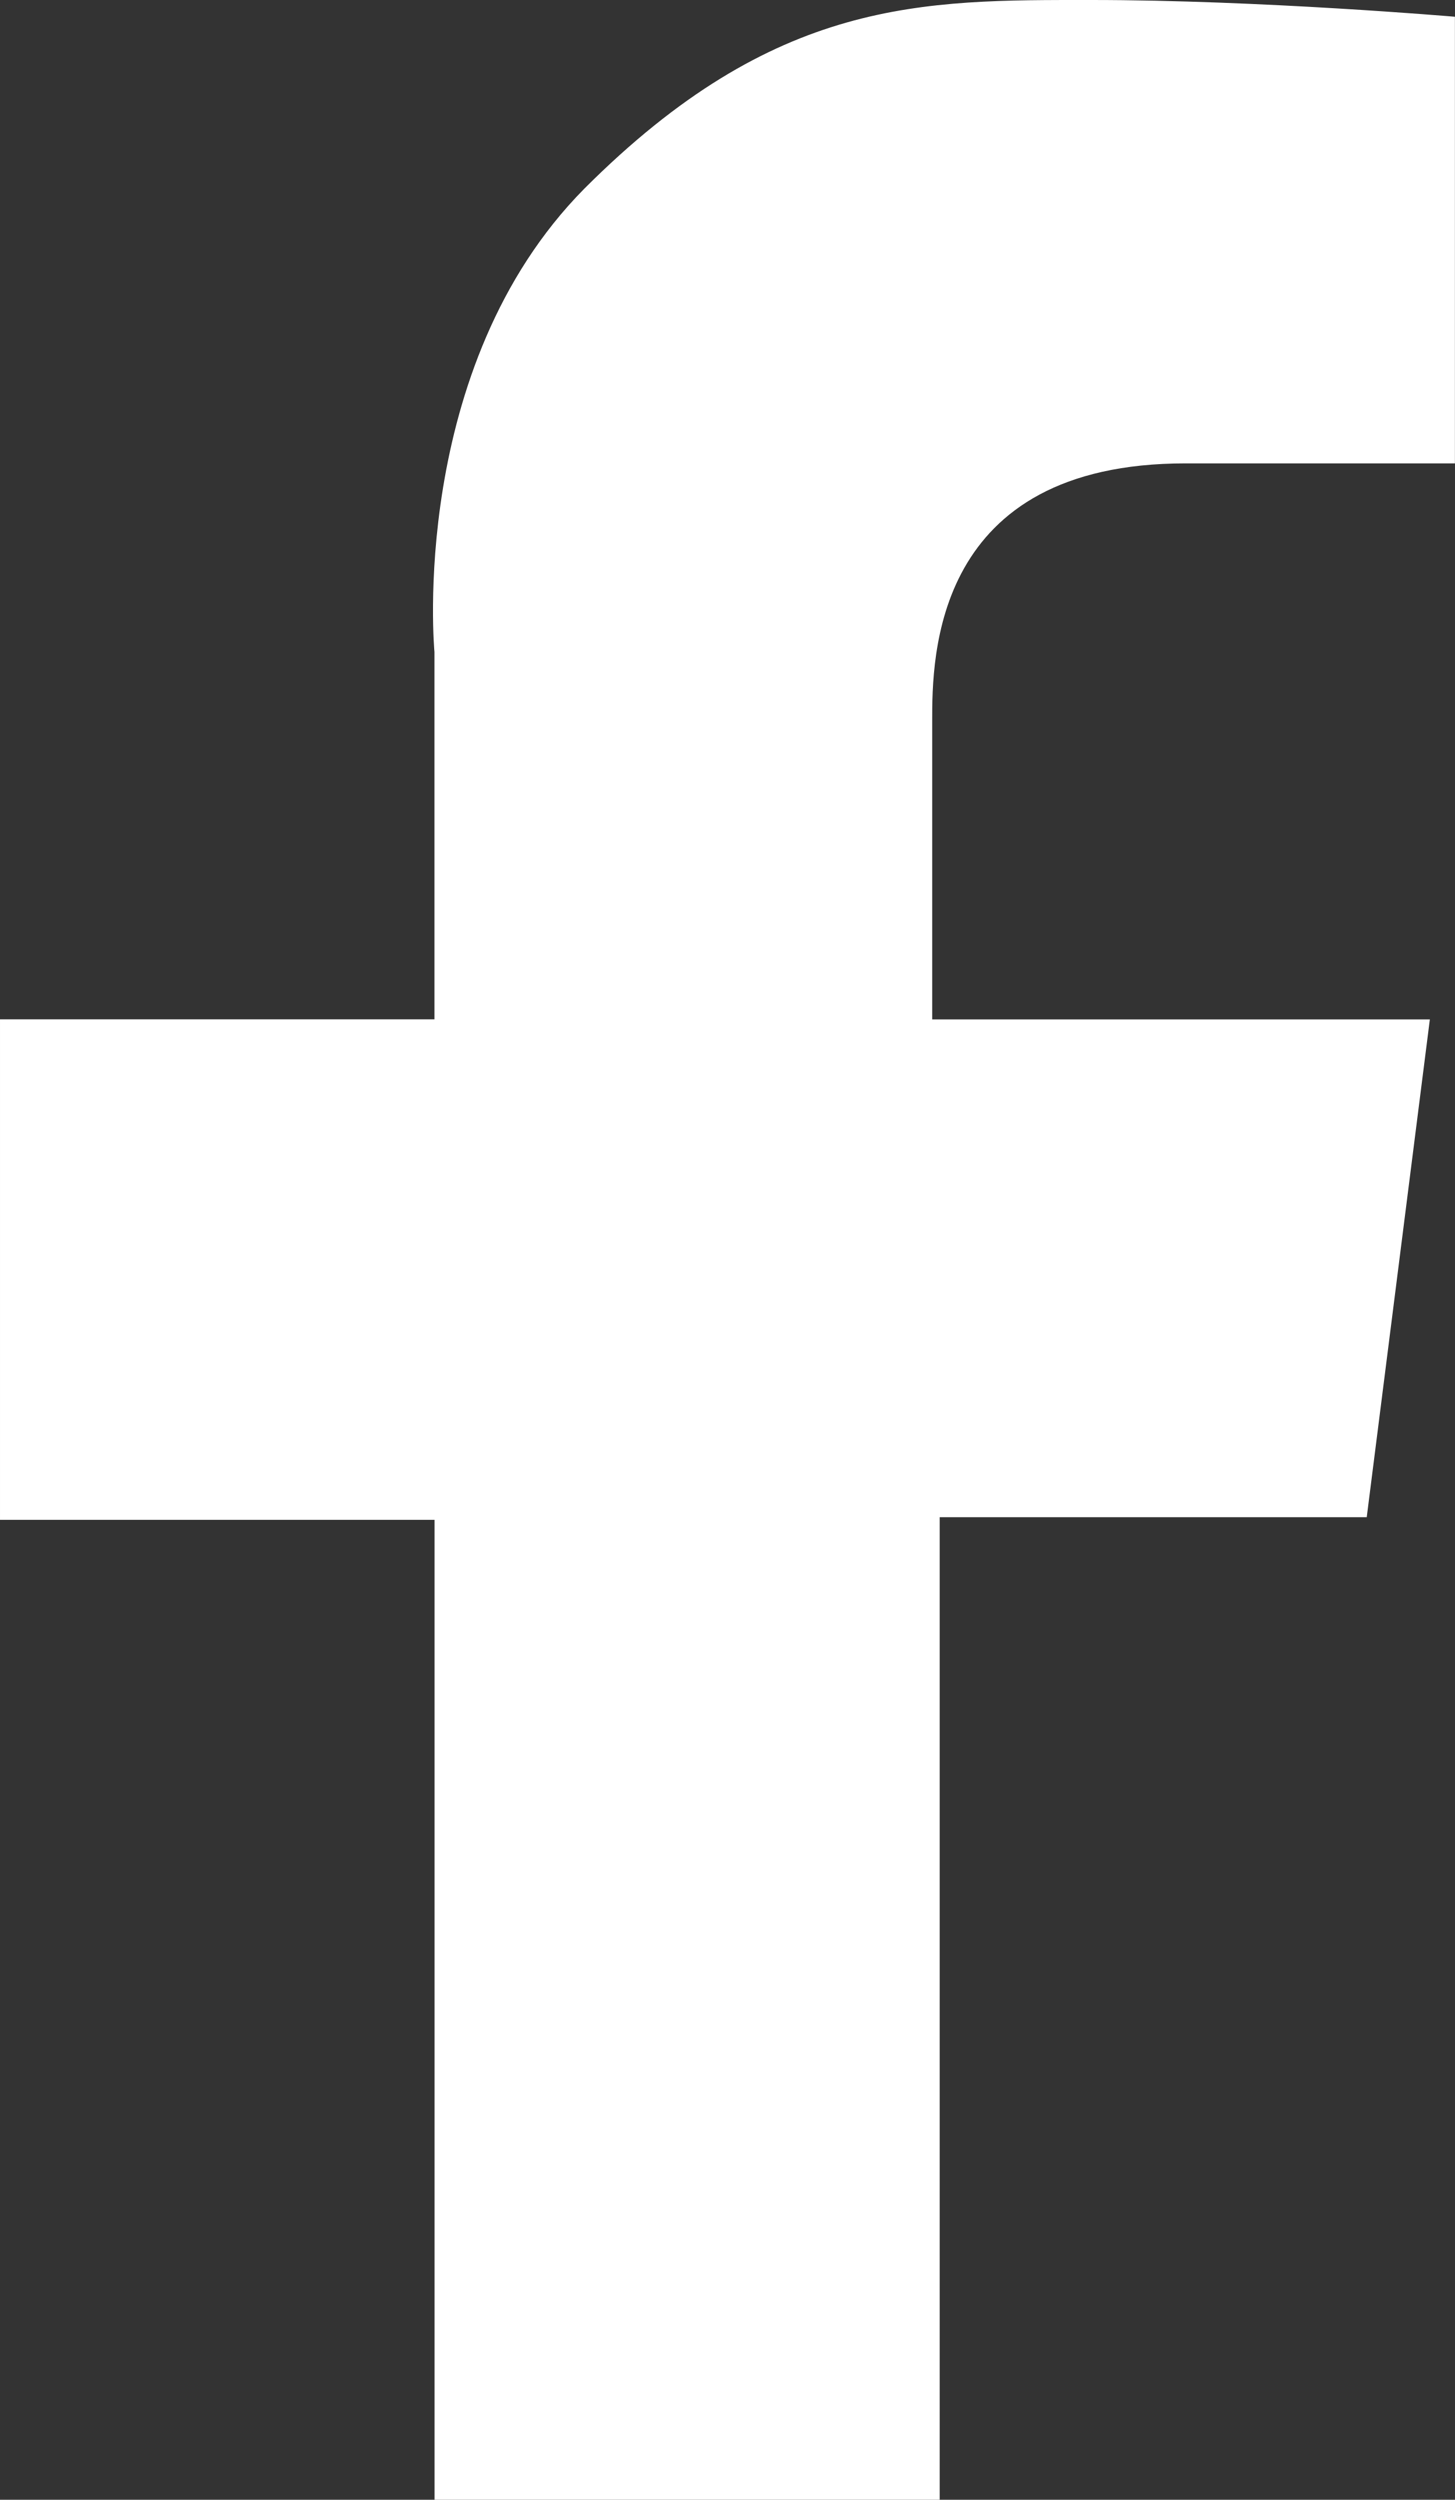
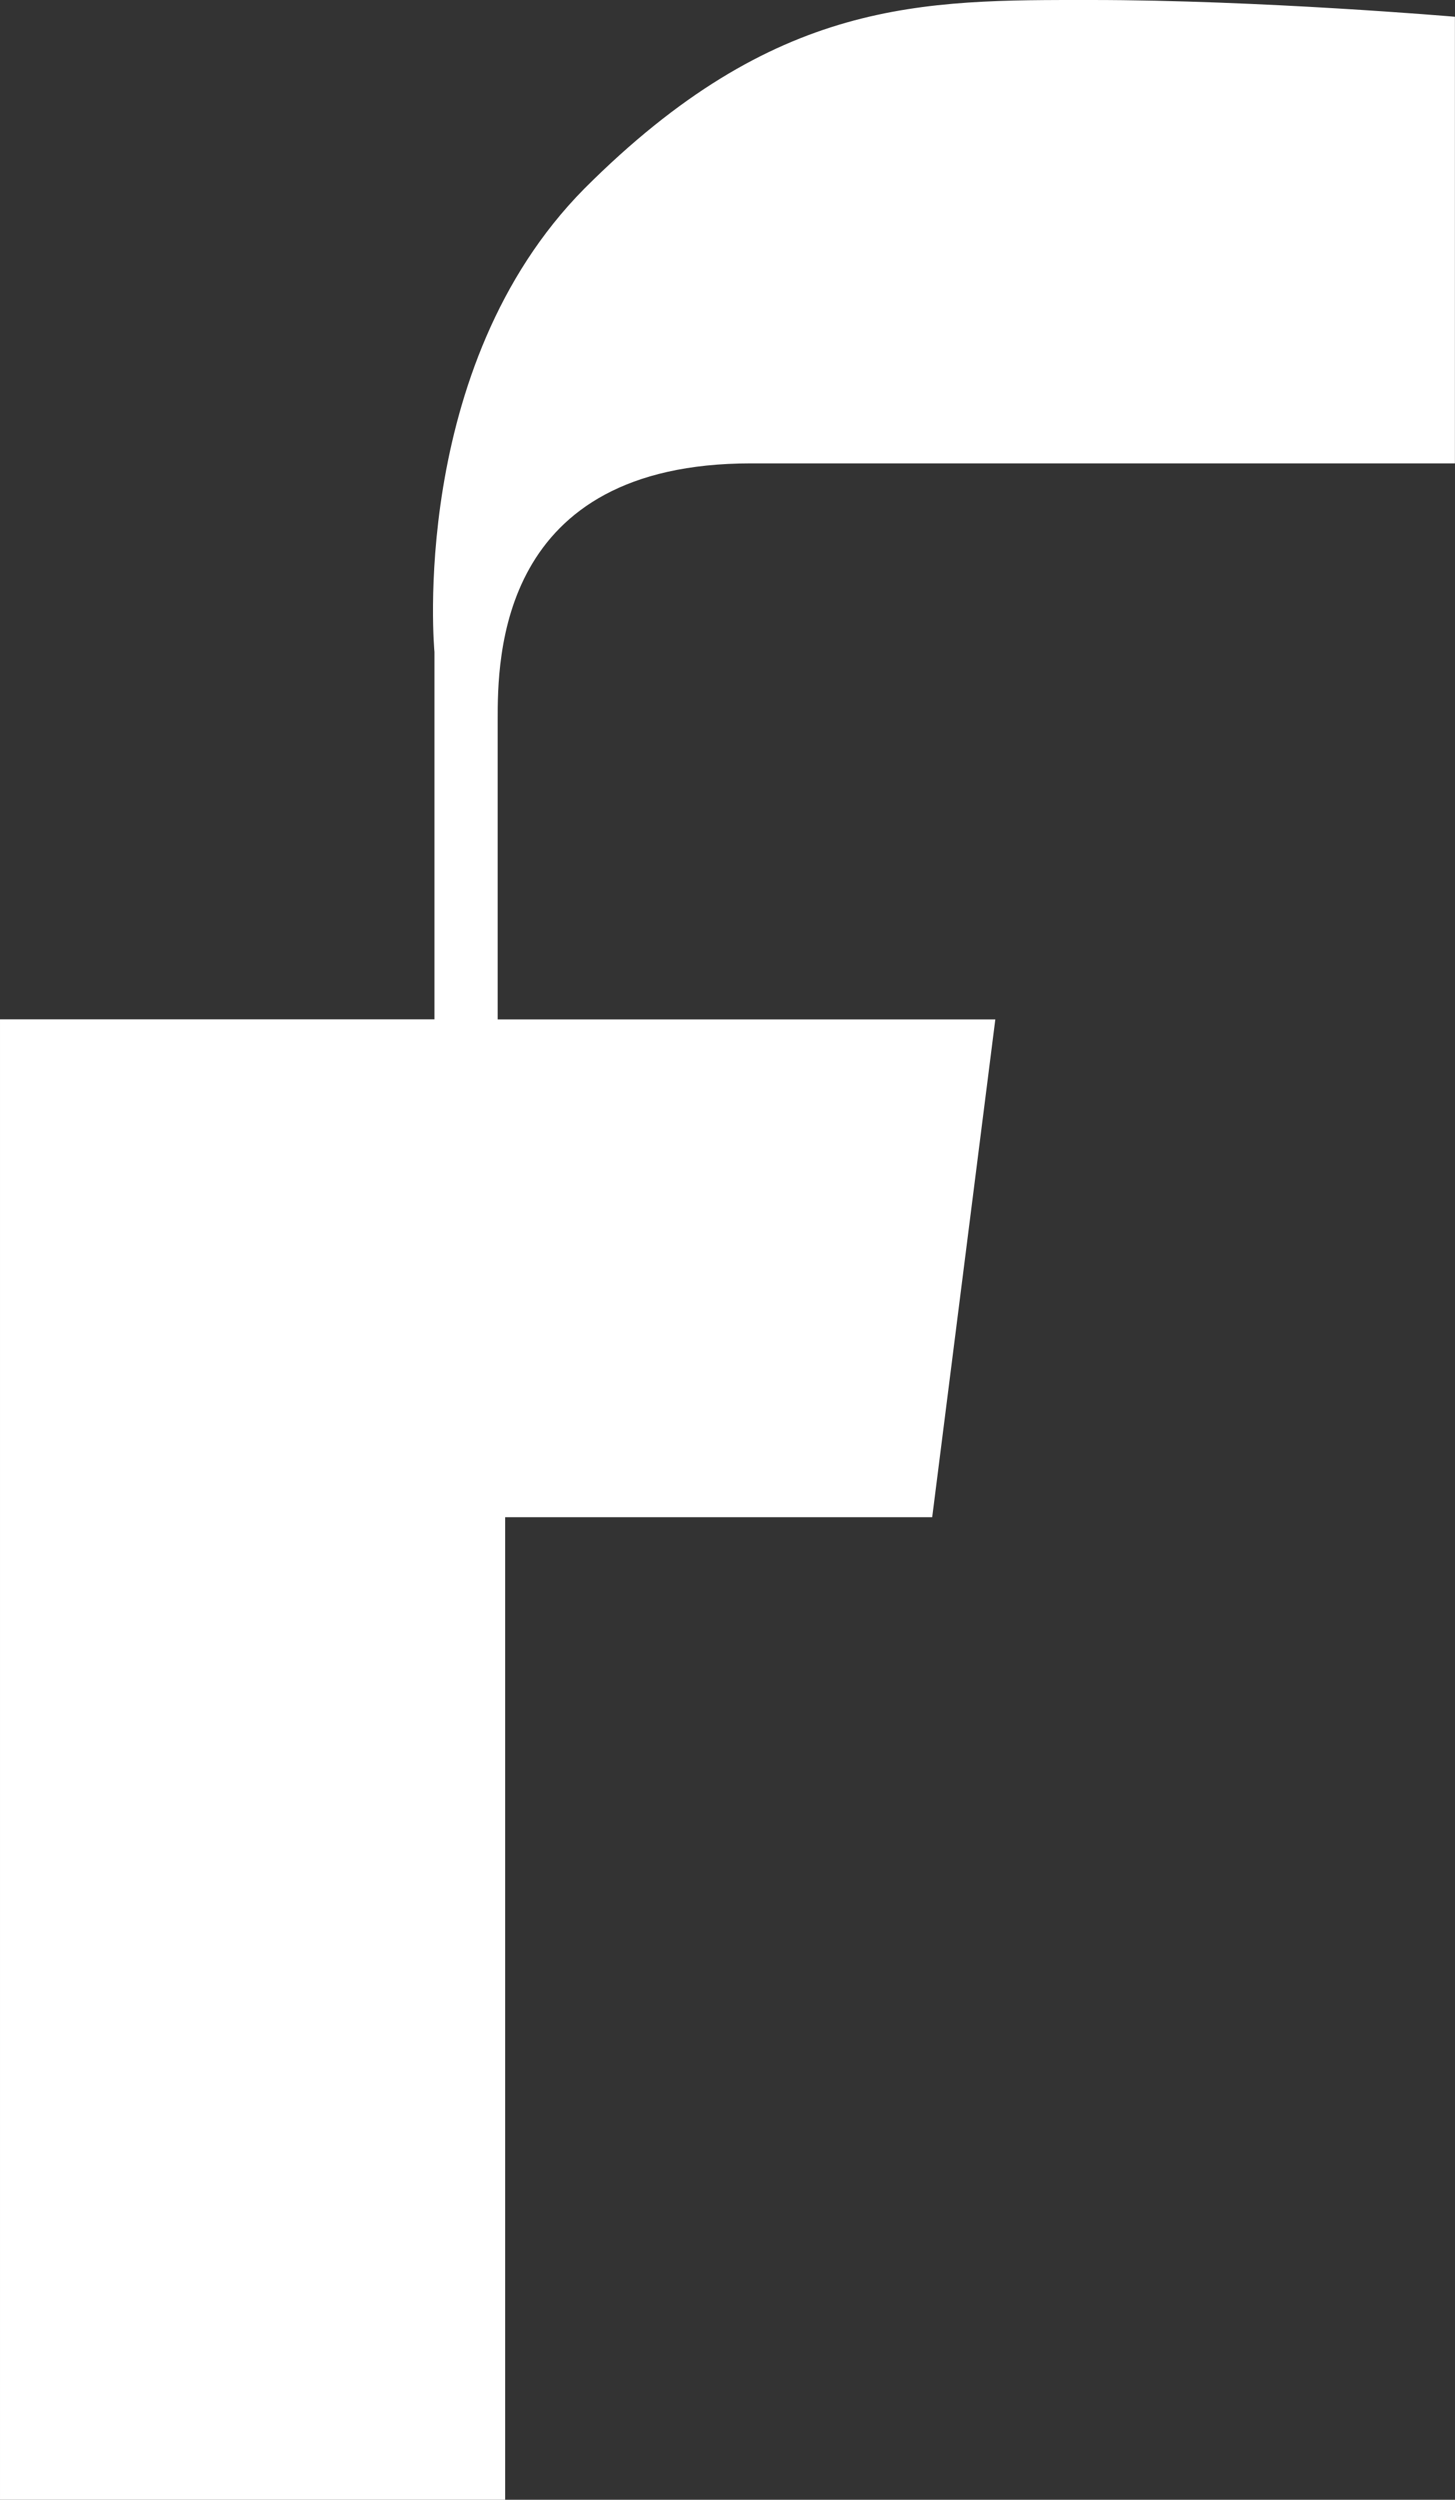
<svg xmlns="http://www.w3.org/2000/svg" enable-background="new 0 0 17.472 30" height="30" viewBox="0 0 17.472 30" width="17.472">
  <rect x="0" y="0" width="17.472" height="30" fill="#333333" stroke="none" />
-   <path d="m14.237 5.561h3.234v-5.36s-2.345-.201-4.368-.201c-2.021 0-3.791-.031-6.086 2.264-2.123 2.146-1.8 5.561-1.8 5.561v4.408h-5.217v6.007h5.218v11.76h6.066v-11.792h5.128l.758-5.974h-5.976s0-2.812 0-3.579c-.001-.769.009-3.094 3.043-3.094z" fill="#fff" />
+   <path d="m14.237 5.561h3.234v-5.36s-2.345-.201-4.368-.201c-2.021 0-3.791-.031-6.086 2.264-2.123 2.146-1.8 5.561-1.8 5.561v4.408h-5.217v6.007v11.76h6.066v-11.792h5.128l.758-5.974h-5.976s0-2.812 0-3.579c-.001-.769.009-3.094 3.043-3.094z" fill="#fff" />
</svg>